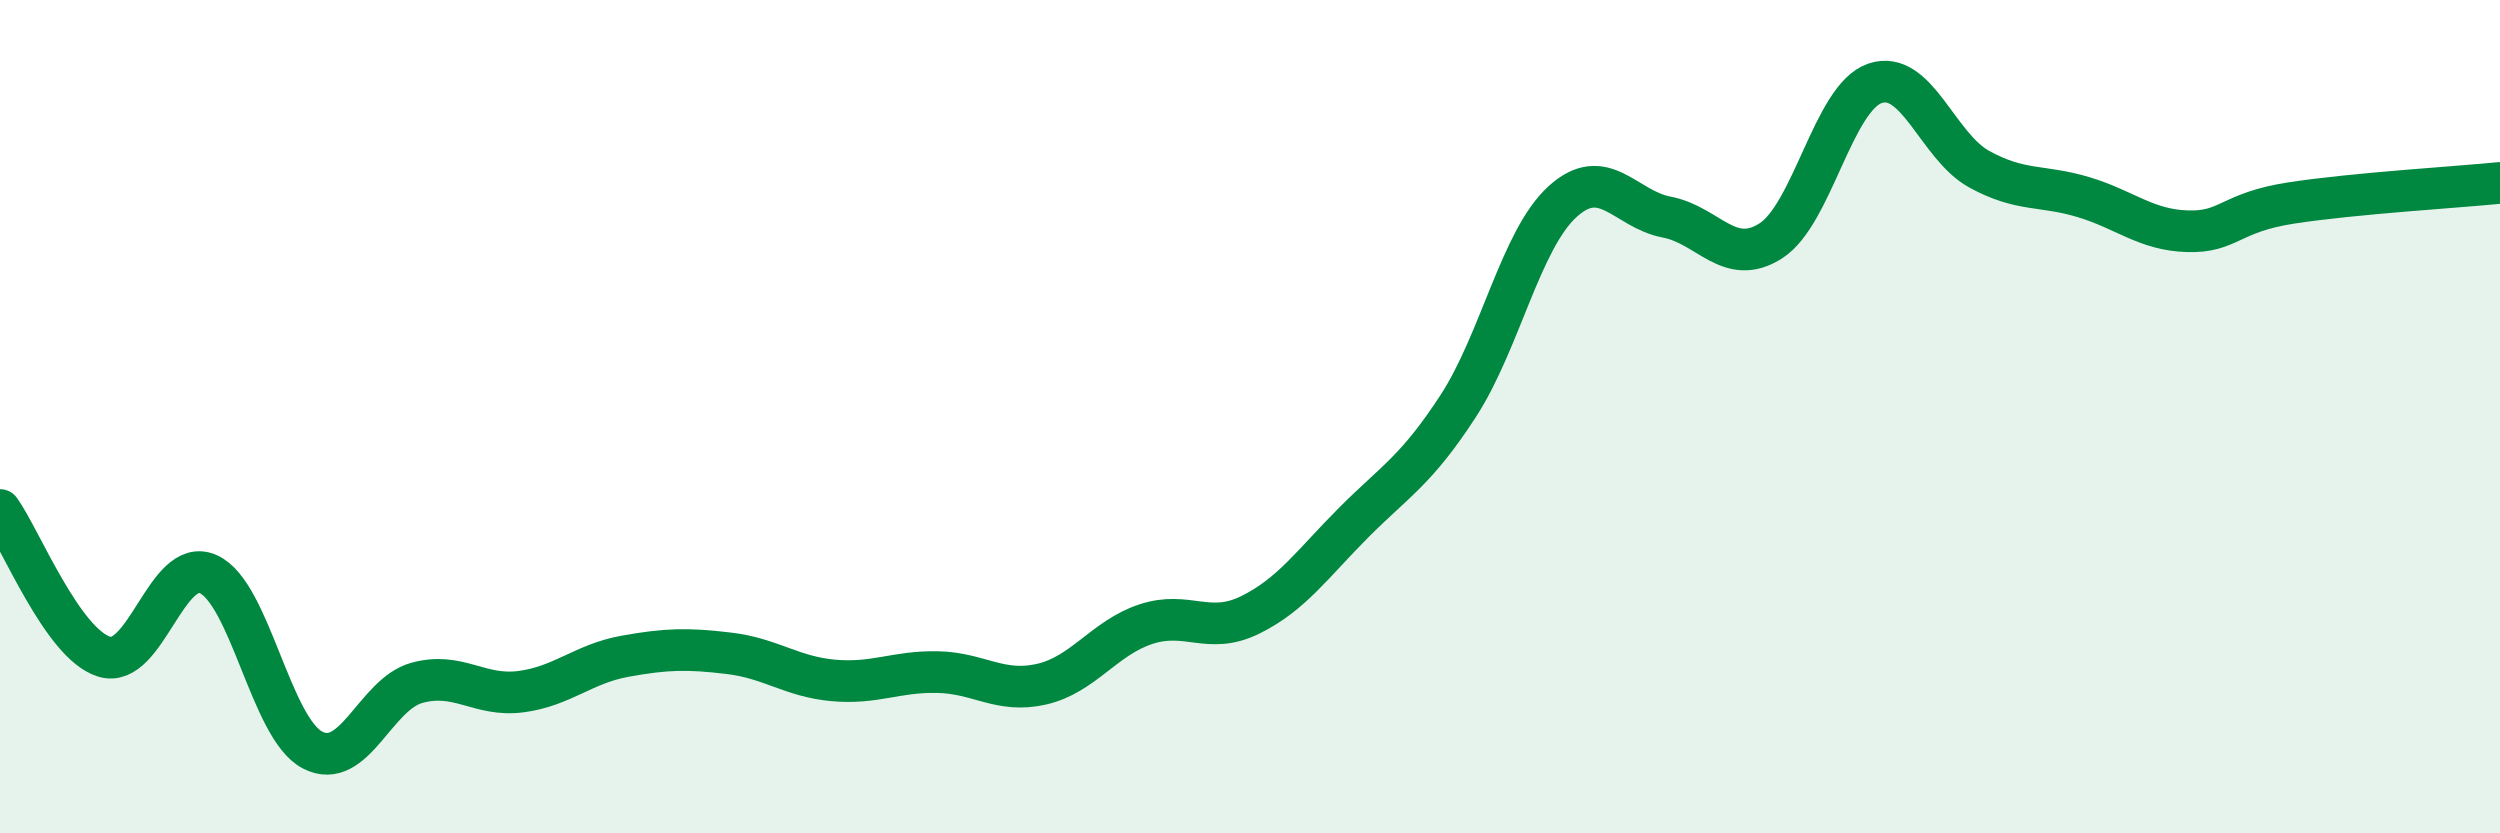
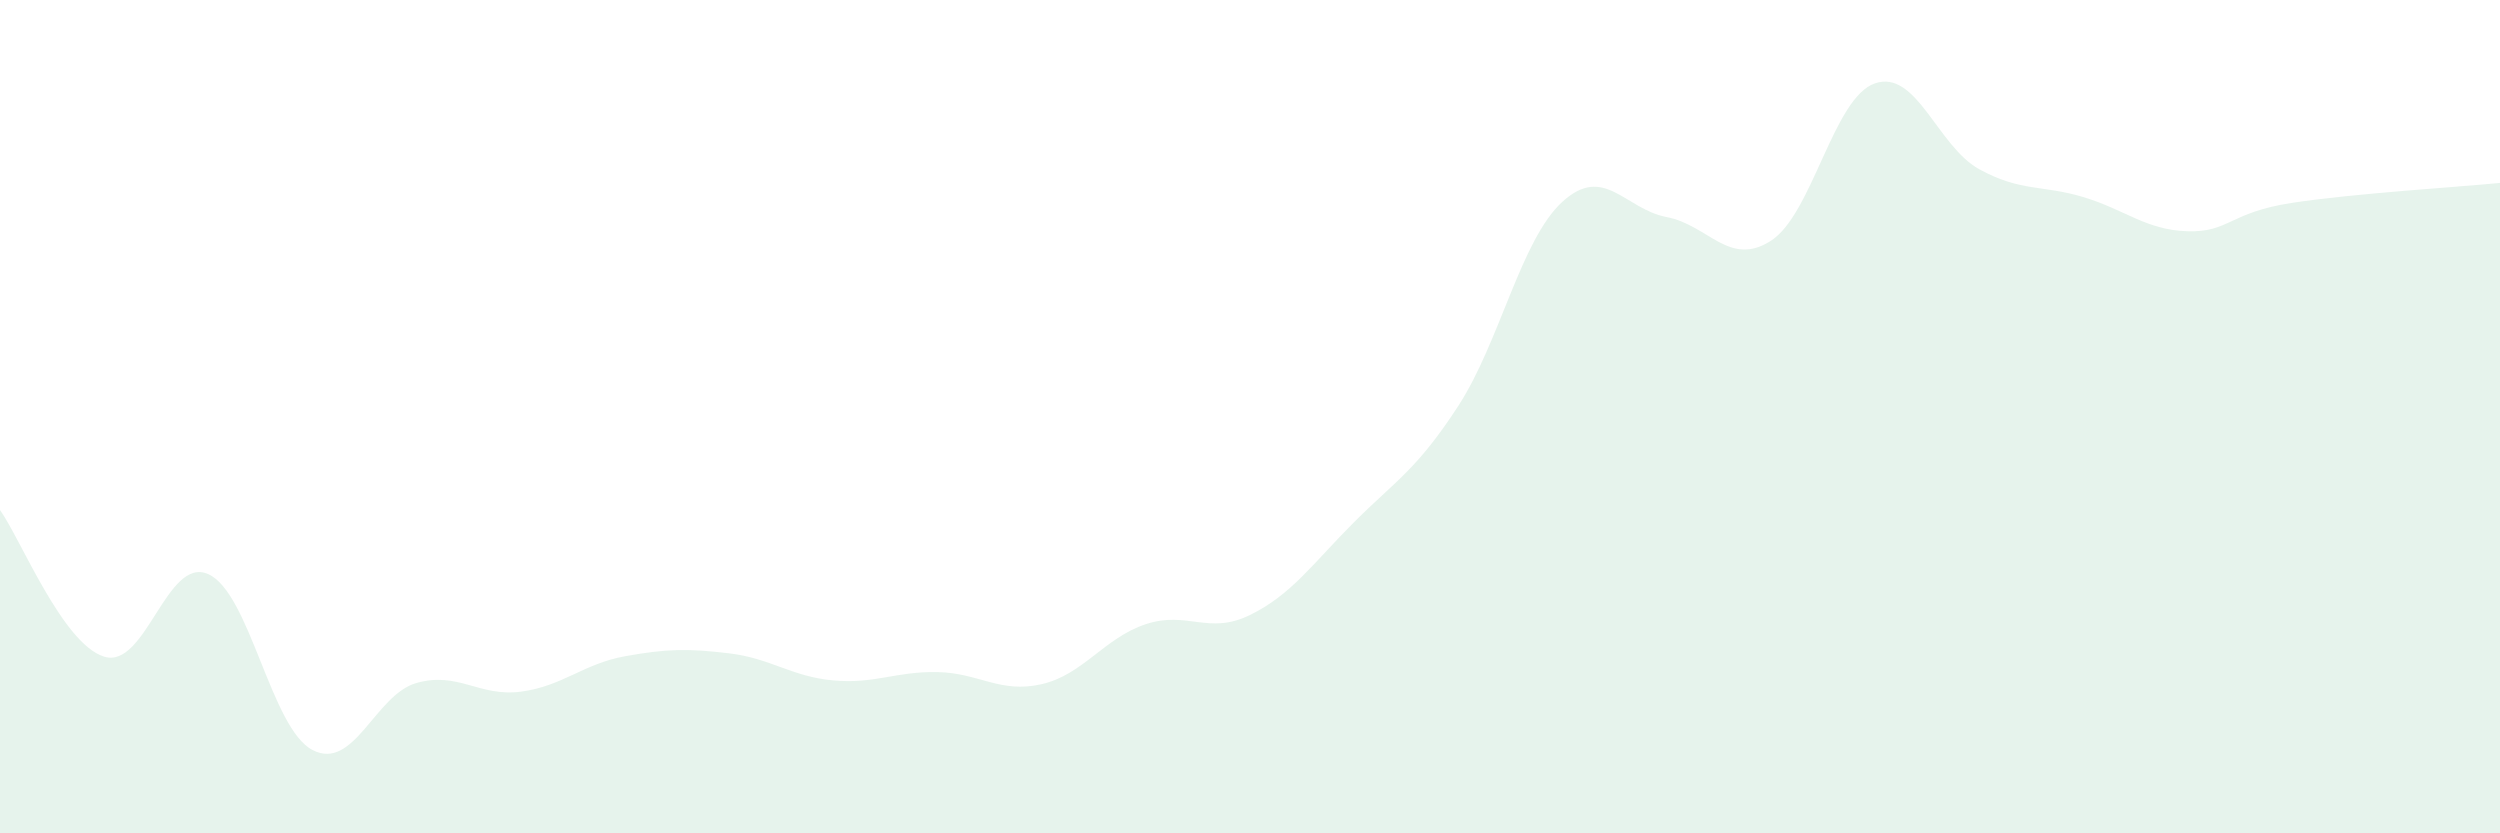
<svg xmlns="http://www.w3.org/2000/svg" width="60" height="20" viewBox="0 0 60 20">
  <path d="M 0,12.24 C 0.5,12.94 1.5,15.45 2.5,15.76 C 3.5,16.07 4,13.33 5,13.78 C 6,14.23 6.5,17.48 7.5,18 C 8.5,18.52 9,16.67 10,16.39 C 11,16.11 11.5,16.73 12.5,16.6 C 13.5,16.47 14,15.93 15,15.75 C 16,15.57 16.5,15.56 17.5,15.68 C 18.5,15.8 19,16.24 20,16.33 C 21,16.42 21.5,16.11 22.5,16.13 C 23.5,16.15 24,16.65 25,16.42 C 26,16.19 26.5,15.31 27.5,14.98 C 28.5,14.65 29,15.25 30,14.76 C 31,14.27 31.5,13.53 32.5,12.53 C 33.5,11.53 34,11.28 35,9.74 C 36,8.2 36.5,5.75 37.5,4.84 C 38.5,3.93 39,5.02 40,5.21 C 41,5.4 41.5,6.42 42.5,5.78 C 43.5,5.14 44,2.34 45,2 C 46,1.66 46.5,3.51 47.5,4.06 C 48.5,4.61 49,4.43 50,4.73 C 51,5.03 51.5,5.52 52.5,5.55 C 53.5,5.58 53.5,5.1 55,4.87 C 56.5,4.64 59,4.49 60,4.39L60 20L0 20Z" fill="#008740" opacity="0.1" stroke-linecap="round" stroke-linejoin="round" />
-   <path d="M 0,12.24 C 0.5,12.94 1.5,15.45 2.5,15.76 C 3.5,16.07 4,13.33 5,13.78 C 6,14.23 6.5,17.48 7.5,18 C 8.5,18.52 9,16.67 10,16.39 C 11,16.11 11.5,16.73 12.5,16.6 C 13.5,16.47 14,15.93 15,15.75 C 16,15.57 16.5,15.56 17.5,15.68 C 18.5,15.8 19,16.24 20,16.33 C 21,16.42 21.5,16.11 22.5,16.13 C 23.5,16.15 24,16.65 25,16.42 C 26,16.19 26.5,15.31 27.5,14.98 C 28.5,14.65 29,15.25 30,14.76 C 31,14.27 31.5,13.53 32.5,12.53 C 33.5,11.53 34,11.28 35,9.74 C 36,8.2 36.5,5.75 37.5,4.84 C 38.5,3.93 39,5.02 40,5.21 C 41,5.4 41.5,6.42 42.5,5.78 C 43.5,5.14 44,2.34 45,2 C 46,1.66 46.5,3.51 47.5,4.06 C 48.5,4.61 49,4.43 50,4.73 C 51,5.03 51.5,5.52 52.5,5.55 C 53.5,5.58 53.5,5.1 55,4.87 C 56.5,4.64 59,4.49 60,4.39" stroke="#008740" stroke-width="1" fill="none" stroke-linecap="round" stroke-linejoin="round" />
</svg>